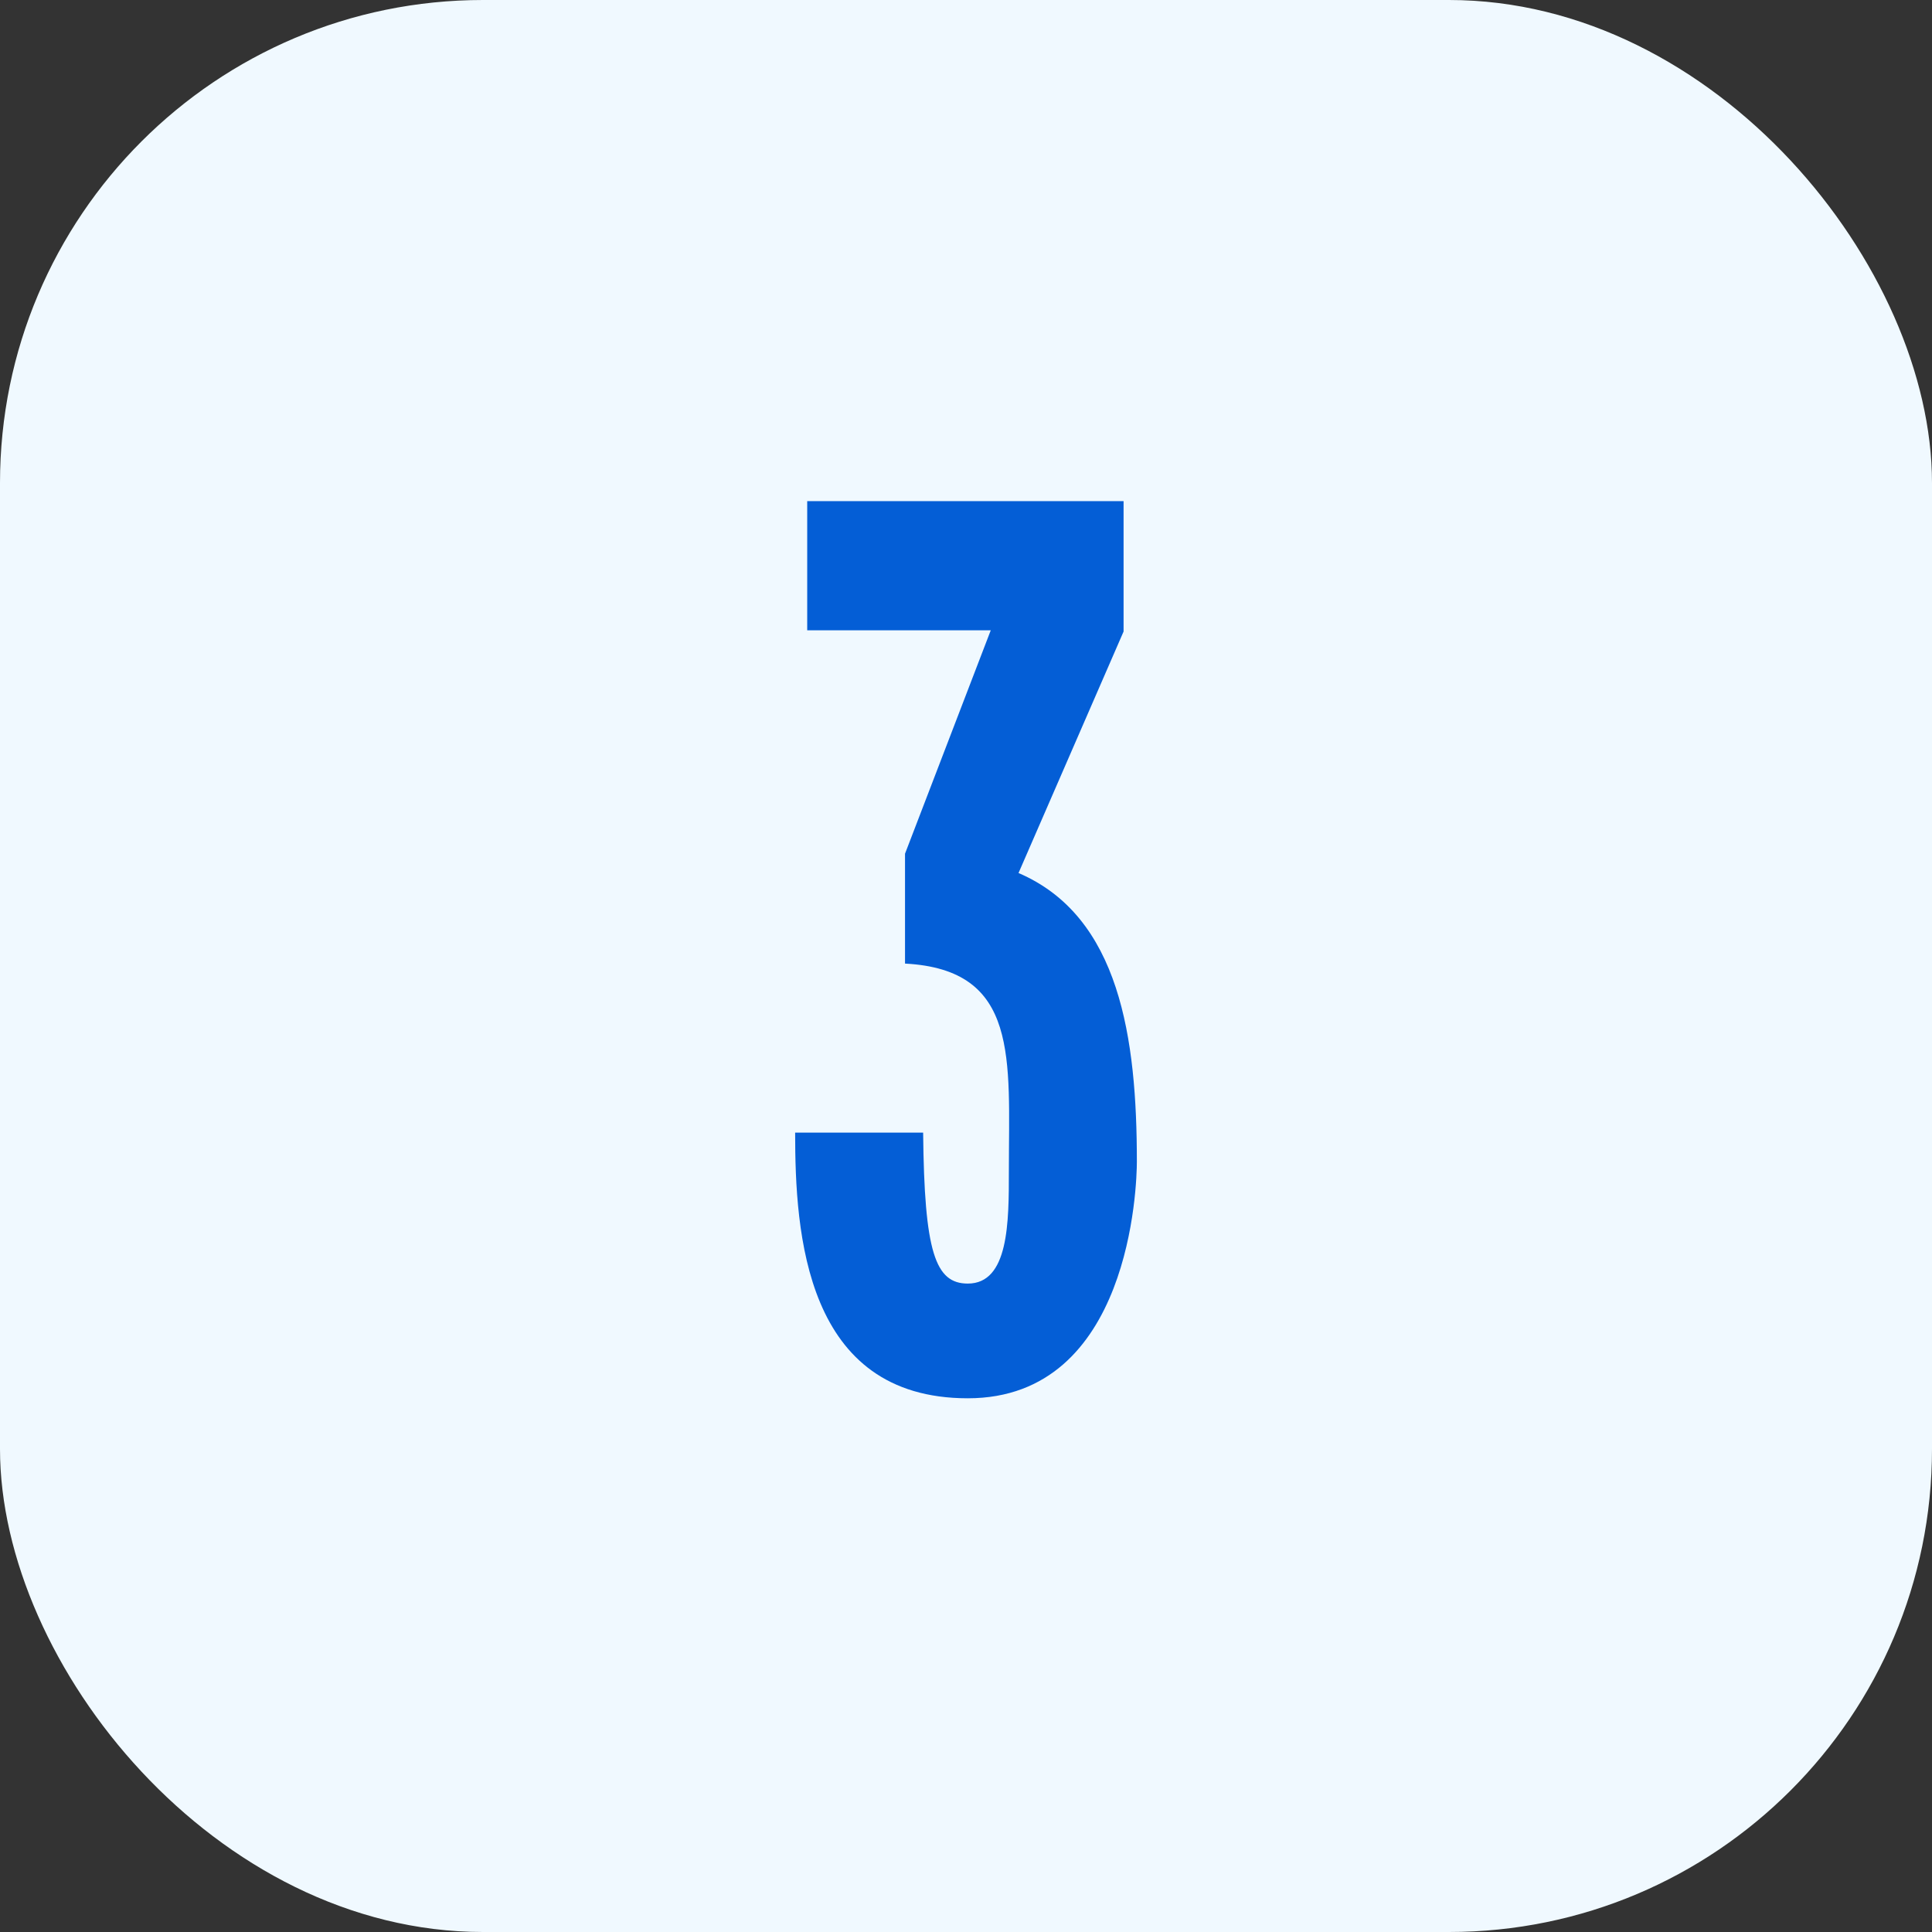
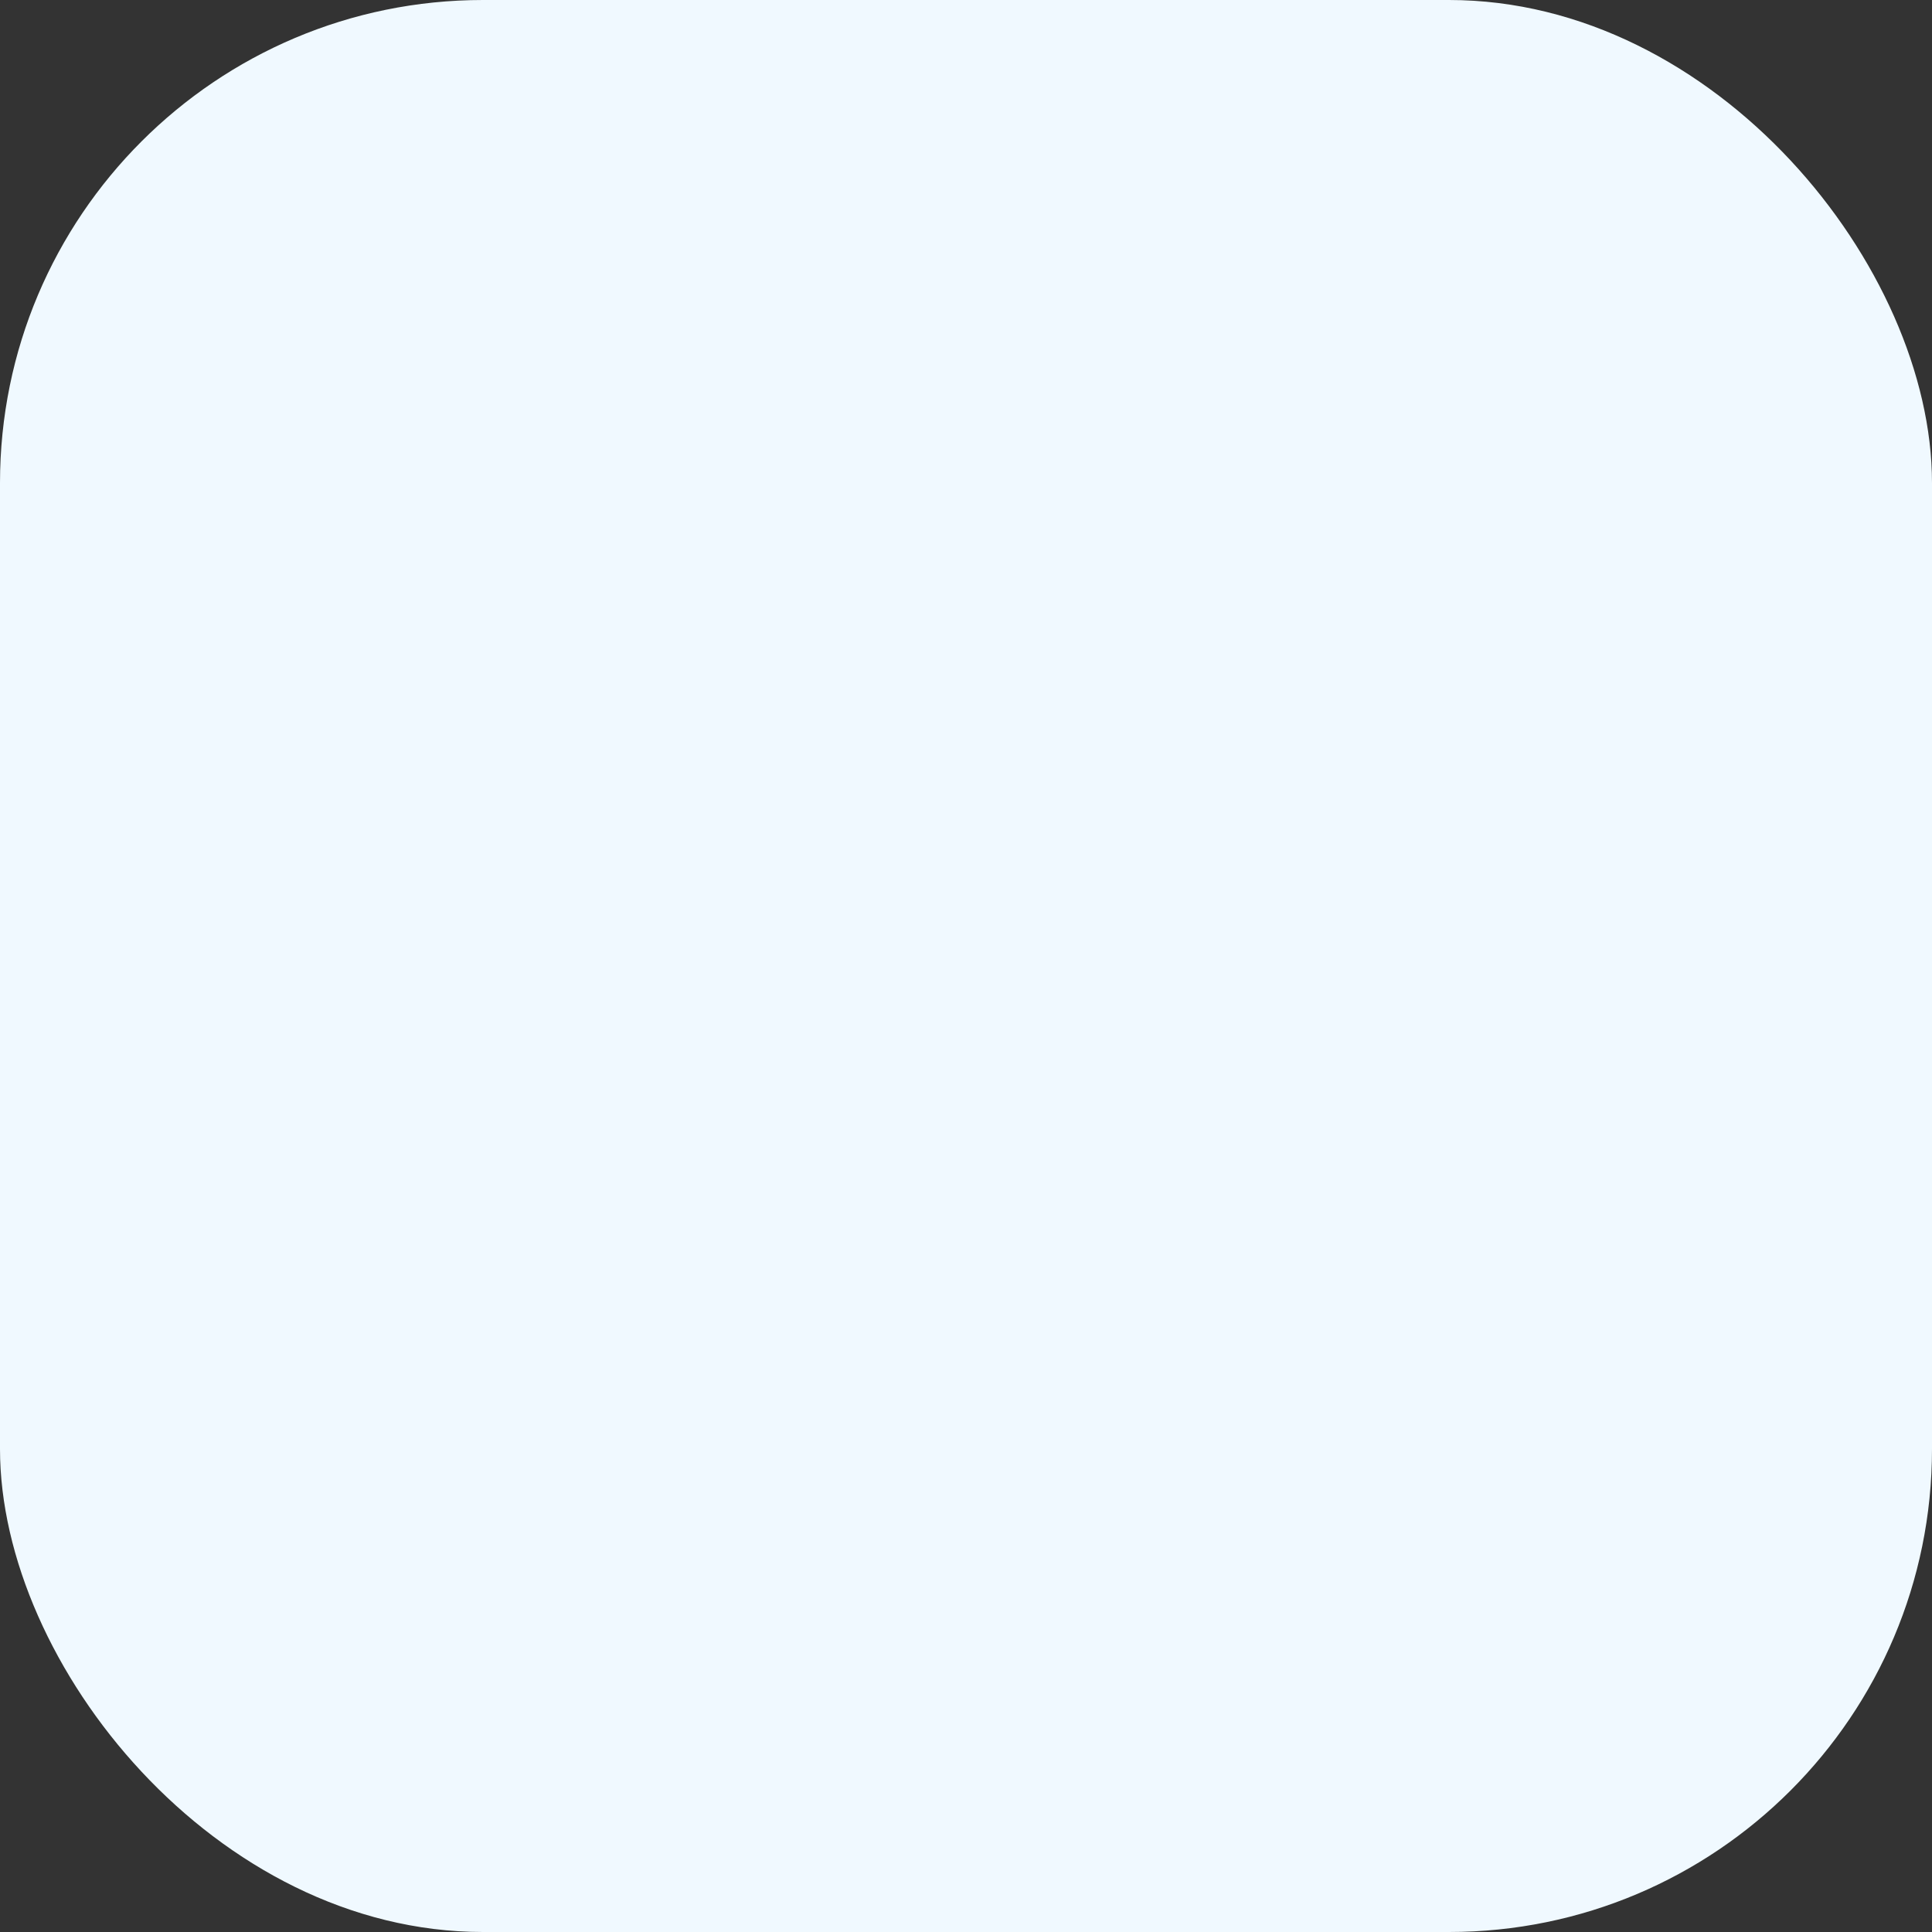
<svg xmlns="http://www.w3.org/2000/svg" width="64" height="64" viewBox="0 0 64 64" fill="none">
  <rect x="0" y="0" width="64" height="64" fill="#333333" stroke="none" />
  <rect width="64" height="64" rx="16" fill="#F0F9FF" />
-   <path d="M29.98 28.28v3.64c3.8.2 3.44 3.16 3.44 6.88 0 1.68 0 3.72-1.36 3.72-1.08 0-1.44-1.04-1.48-5h-4.24c0 3.32.32 8.8 5.72 8.8 5.4 0 5.6-7.08 5.6-7.84 0-4.08-.56-8.12-3.92-9.56l3.48-8V16.6H26.74v4.28h6.08l-2.84 7.4z" fill="#045ED6" />
</svg>